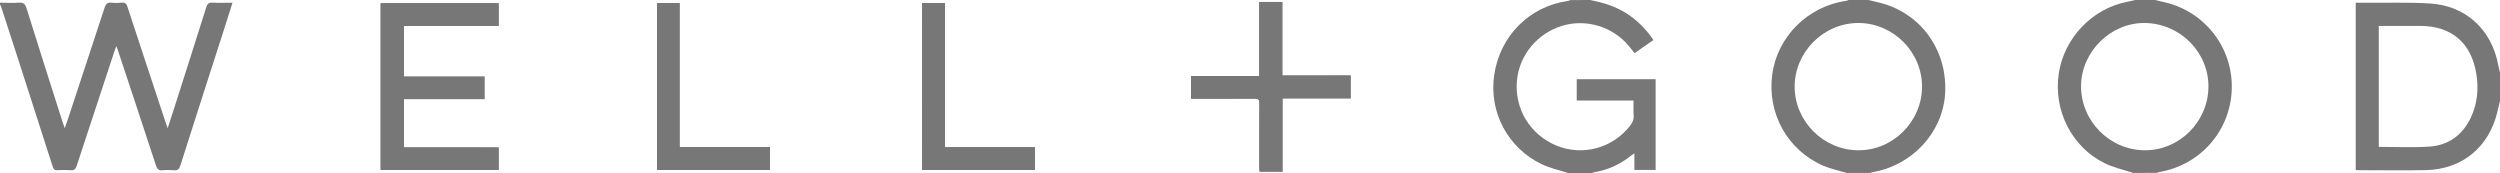
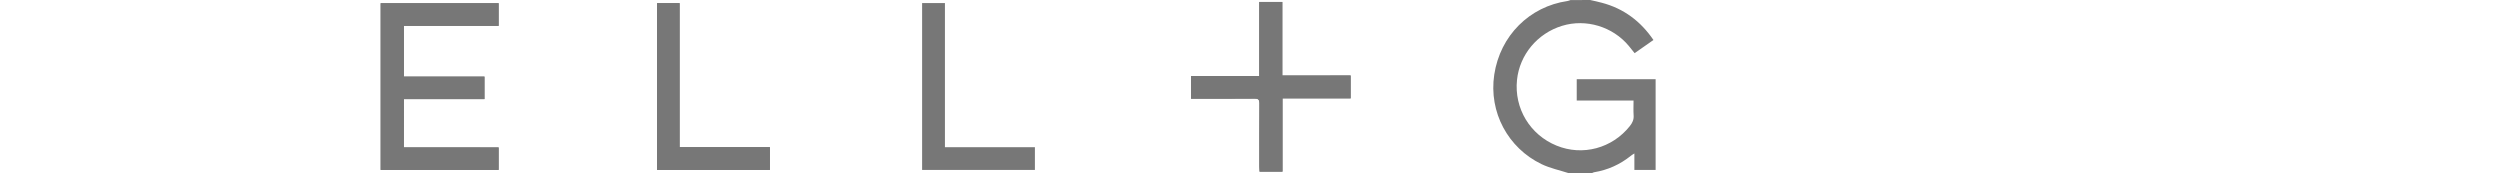
<svg xmlns="http://www.w3.org/2000/svg" version="1.1" id="Layer_1" x="0px" y="0px" viewBox="0 0 3001 207.8" style="enable-background:new 0 0 3001 207.8;" xml:space="preserve">
  <style type="text/css">
	.st0{fill:#777777;}
</style>
  <g>
    <path class="st0" d="M484.8,176.9c0-19.6,0-38.4,0-57.9c32.4,0,64.5,0,96.7,0c0-9.2,0-17.8,0-27c-32.4,0-64.5,0-96.7,0   c0-20.6,0-40.5,0-60.9c38.1,0,75.8,0,113.7,0c0-9.4,0-18.3,0-27.2c-47.5,0-94.6,0-141.6,0c0,67,0,133.6,0,200.1   c47.5,0,94.6,0,141.6,0c0-9.2,0-17.9,0-27C560.6,176.9,523,176.9,484.8,176.9z M1621.3,90.6c-27.4,0-54.5,0-82,0   c0-29.8,0-58.9,0-88.3c-9.4,0-18.3,0-27.7,0c0,29.6,0,58.9,0,88.9c-27.6,0-54.7,0-81.9,0c0,9.3,0,17.9,0,27.2c2.3,0,4.5,0,6.6,0   c23.2,0,46.5,0.1,69.7-0.1c4.4,0,5.8,1.2,5.8,5.7c-0.2,25.4-0.1,50.8-0.1,76.2c0,1.9,0.2,3.8,0.3,5.8c9.3,0,18,0,27.5,0   c0-29.3,0-58.4,0-88c27.7,0,54.6,0,81.8,0C1621.3,108.7,1621.3,100,1621.3,90.6z M1106.9,3.7c0,67,0,133.7,0,200.3   c45.4,0,90.3,0,135.4,0c0-9.1,0-17.9,0-27.3c-36,0-71.7,0-108,0c0-58,0-115.4,0-173C1125,3.7,1116.1,3.7,1106.9,3.7z M924.2,176.6   c-36.1,0-72,0-108.4,0c0-58.1,0-115.4,0-172.8c-9.4,0-18.3,0-27.1,0c0,67,0,133.6,0,200.2c45.3,0,90.3,0,135.5,0   C924.2,195,924.2,186.2,924.2,176.6z" />
-     <path class="st0" d="M0,3.2c7.6,0.1,15.2,0.6,22.7,0c5.6-0.4,7.6,1.8,9.2,6.9C46.1,55.6,60.6,101,75.1,146.4   c0.7,2.1,1.5,4.3,2.6,7.5c1.7-4.9,3.1-8.7,4.4-12.6c14.6-44.1,29.1-88.1,43.5-132.2c1.5-4.5,3.5-6.4,8.3-5.9   c4.1,0.5,8.3,0.4,12.4,0c4.1-0.4,5.5,1.4,6.7,5c15.2,46.5,30.7,92.9,46,139.3c0.6,1.7,1.2,3.3,2.3,6.4c2.6-7.9,4.8-14.6,6.9-21.3   C221.4,91.3,234.6,50,247.6,8.7c1.3-4.1,3-5.8,7.5-5.5c7.7,0.4,15.5,0.1,24,0.1c-3.5,11-6.8,21.5-10.2,32.1   c-17.5,54.4-35.1,108.8-52.4,163.3c-1.4,4.4-3.3,6.1-7.8,5.7s-9-0.5-13.5,0c-5,0.5-6.7-1.6-8.1-6.1   c-14.9-45.6-30.1-91.2-45.2-136.8c-0.5-1.7-1.2-3.3-2.3-6.2c-1.1,3.2-1.9,5.2-2.6,7.3c-15,45.4-30,90.8-44.9,136.3   c-1.4,4.2-3.1,5.8-7.5,5.4c-5.2-0.4-10.5-0.3-15.7,0c-3.3,0.2-4.6-1-5.6-4.2c-13.2-41-26.4-82-39.6-123.1   C16.3,54.1,8.9,31.1,1.4,8.2C1.1,7.2,0.5,6.3,0,5.4C0,4.6,0,3.9,0,3.2z" />
    <path class="st0" d="M1908.8,0c4.7,1.1,9.4,2,14,3.3c26.2,6.9,46.5,22,62,44.7c-7.5,5.2-14.8,10.4-22.6,15.8c-2.4-3-4.7-5.9-7-8.7   c-19.3-23.2-51.4-32.9-80.1-24.1c-29.7,9.1-51,34.8-54.1,65c-3.5,34.1,15.6,65.8,47.5,78.8c31.3,12.8,66.8,3.2,88-23.5   c3-3.8,4.9-7.7,4.5-12.8c-0.4-5.7-0.1-11.4-0.1-17.8c-23,0-45.4,0-68.2,0c0-8.8,0-17,0-25.6c31.5,0,62.9,0,94.7,0   c0,36.2,0,72.3,0,108.9c-8.2,0-16.5,0-25.5,0c0-6.1,0-12.5,0-19.8c-2,1.3-3.2,1.9-4.2,2.8c-13.1,10.5-27.8,17.1-44.3,19.8   c-0.8,0.1-1.6,0.7-2.4,1c-9.4,0-18.7,0-28.1,0c-10.9-3.5-22.3-5.9-32.5-10.8c-40-19.3-63.5-62.1-56.7-107.4   c7.1-46.9,42.4-81.8,88-88.4c1.2-0.2,2.3-0.7,3.4-1.1C1892.9,0,1900.8,0,1908.8,0z" />
-     <path class="st0" d="M3001,121.1c-1,4.3-2.1,8.6-3.1,12.9c-9.9,42.4-42.2,69.2-85.6,70.2c-27.4,0.6-54.8,0.1-82.1,0.1   c-0.7,0-1.4-0.2-2.4-0.3c0-66.8,0-133.5,0-200.7c4.1,0,7.9,0,11.6,0c25.9,0.2,51.9-0.7,77.8,0.9c42.8,2.7,73.5,31.2,81.6,73.4   c0.6,3.3,1.5,6.6,2.2,9.9C3001,98.7,3001,109.9,3001,121.1z M2855.5,176.3c20.6,0,40.6,1,60.5-0.3c23.4-1.5,40.4-14.1,50.3-35.5   c7.6-16.5,9.2-34,6.3-51.8c-6.1-37.5-29.9-57.6-67.7-57.6c-14.4,0-28.8,0-43.3,0c-1.9,0-3.9,0-6.1,0   C2855.5,80,2855.5,128.2,2855.5,176.3z" />
-     <path class="st0" d="M2242.9,0c6.9,1.8,13.9,3.1,20.7,5.3c46.3,15.2,74.9,58.9,71.2,108.6c-3.4,45.8-39.9,84.8-86.7,92.7   c-1,0.2-2,0.7-3,1c-9.4,0-18.7,0-28.1,0c-9.4-2.8-19.2-4.8-28.2-8.6c-43.1-18.6-67.7-63-61.4-109.6c6.1-45.4,42.8-81.9,88.8-88.4   c1-0.1,1.9-0.7,2.9-1C2227.1,0,2235,0,2242.9,0z M2307.2,104.1c0.1-41.7-34.5-76.4-76.3-76.5c-41.7-0.1-76.5,34.6-76.6,76.3   c0,41.7,34.5,76.3,76.4,76.5C2272.4,180.6,2307.1,145.9,2307.2,104.1z" />
-     <path class="st0" d="M2560.8,207.6c-11.5-3.8-23.6-6.4-34.4-11.7c-39.4-19.3-61.6-63.3-55.1-107.3c6.3-42.9,40.1-78.4,82.5-86.5   c3.1-0.6,6.2-1.4,9.3-2.1c7.9,0,15.9,0,23.8,0c4.1,1,8.2,1.9,12.4,2.9c48.3,11.7,81.4,55.2,79.7,104.5c-1.7,49.7-37.7,90.7-87,99.1   c-1,0.2-2,0.7-2.9,1C2579.6,207.6,2570.2,207.6,2560.8,207.6z M2651,104.3c0.4-41.5-33.9-76.1-76.1-76.7   c-41.1-0.6-76.5,34.3-76.8,75.5c-0.3,42,34.1,76.9,76.2,77.3C2616,180.7,2650.7,146.3,2651,104.3z" />
    <path class="st0" d="M484.8,176.9c38.2,0,75.8,0,113.8,0c0,9.2,0,17.9,0,27c-47.1,0-94.2,0-141.6,0c0-66.5,0-133.1,0-200.1   c47.1,0,94.1,0,141.6,0c0,8.9,0,17.8,0,27.2c-38,0-75.7,0-113.7,0c0,20.5,0,40.4,0,60.9c32.2,0,64.3,0,96.7,0c0,9.2,0,17.8,0,27   c-32.2,0-64.3,0-96.7,0C484.8,138.5,484.8,157.3,484.8,176.9z" />
    <path class="st0" d="M1621.3,90.6c0,9.4,0,18.1,0,27.5c-27.2,0-54.1,0-81.8,0c0,29.6,0,58.7,0,88c-9.5,0-18.2,0-27.5,0   c-0.1-2-0.3-3.9-0.3-5.8c0-25.4-0.1-50.8,0.1-76.2c0-4.5-1.3-5.8-5.8-5.7c-23.2,0.2-46.5,0.1-69.7,0.1c-2.1,0-4.2,0-6.6,0   c0-9.3,0-17.9,0-27.2c27.2,0,54.2,0,81.9,0c0-30,0-59.3,0-88.9c9.5,0,18.4,0,27.7,0c0,29.3,0,58.5,0,88.3   C1566.9,90.6,1593.9,90.6,1621.3,90.6z" />
-     <path class="st0" d="M1106.9,3.7c9.1,0,18,0,27.5,0c0,57.6,0,115,0,173c36.3,0,72,0,108,0c0,9.4,0,18.2,0,27.3   c-45.1,0-90.1,0-135.4,0C1106.9,137.4,1106.9,70.7,1106.9,3.7z" />
    <path class="st0" d="M924.2,176.6c0,9.6,0,18.4,0,27.4c-45.2,0-90.2,0-135.5,0c0-66.6,0-133.2,0-200.2c8.8,0,17.7,0,27.1,0   c0,57.4,0,114.7,0,172.8C852.2,176.6,888.1,176.6,924.2,176.6z" />
  </g>
</svg>